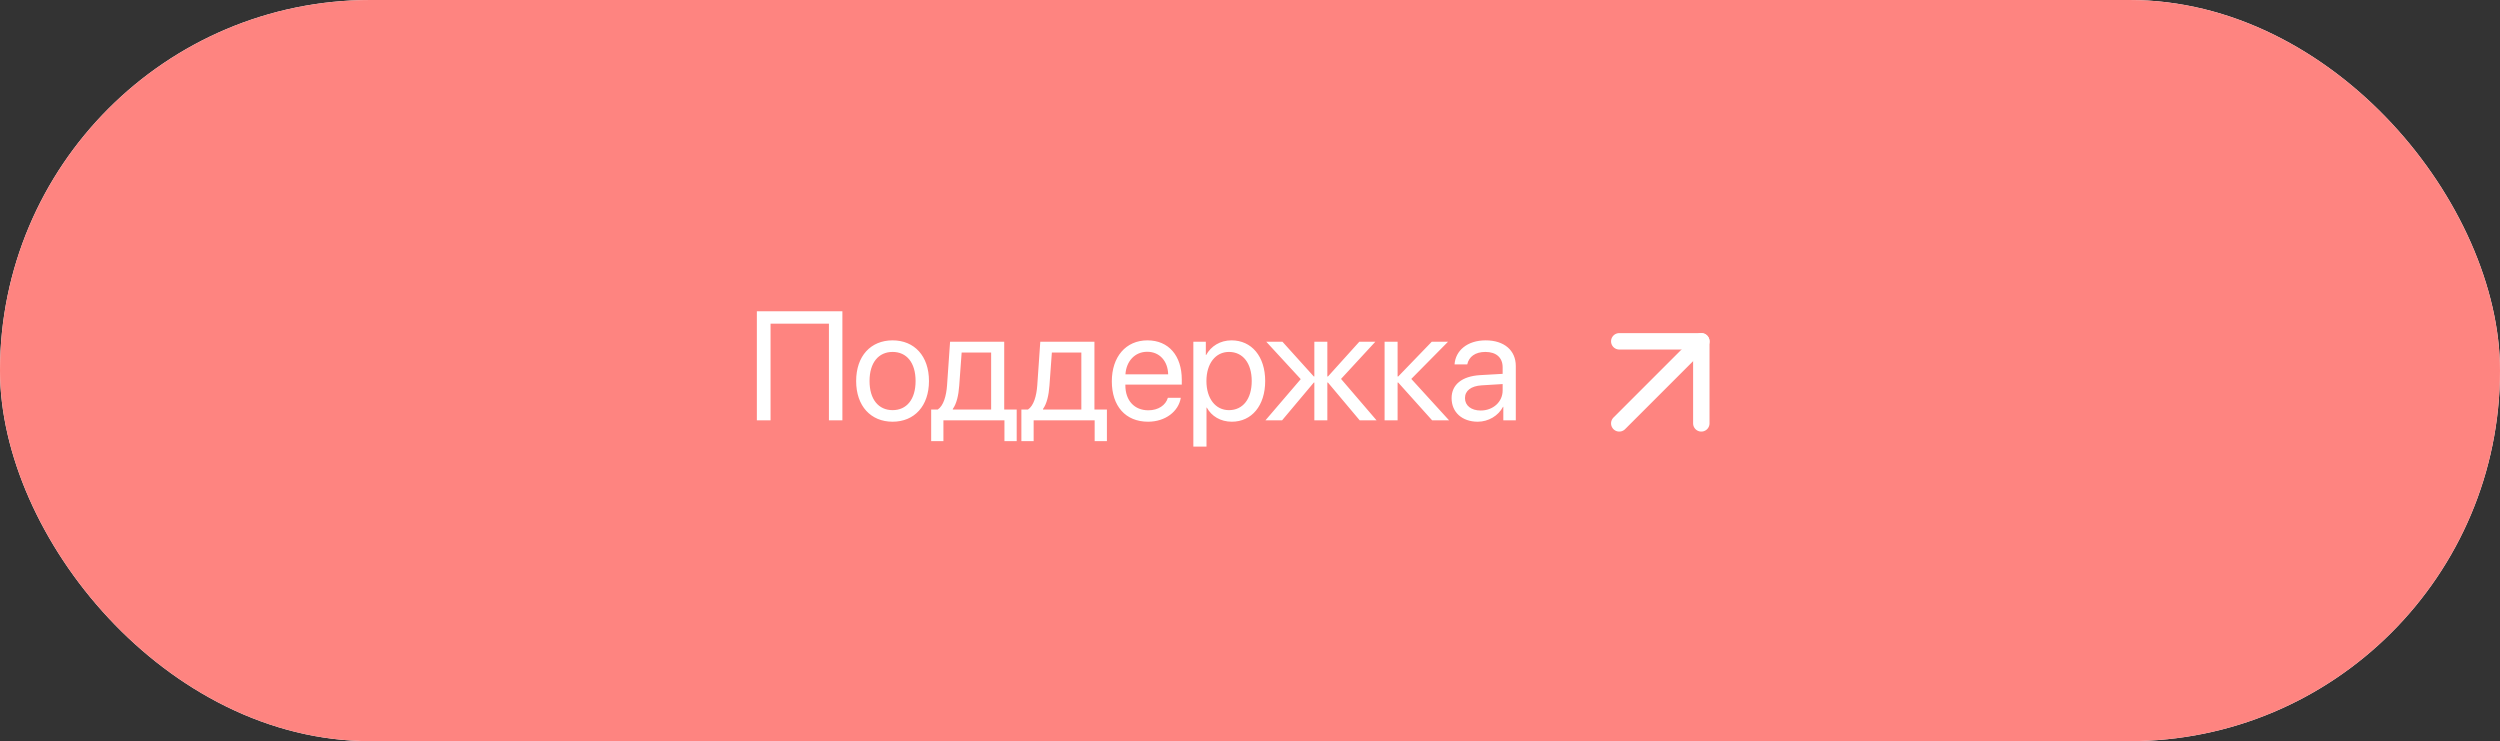
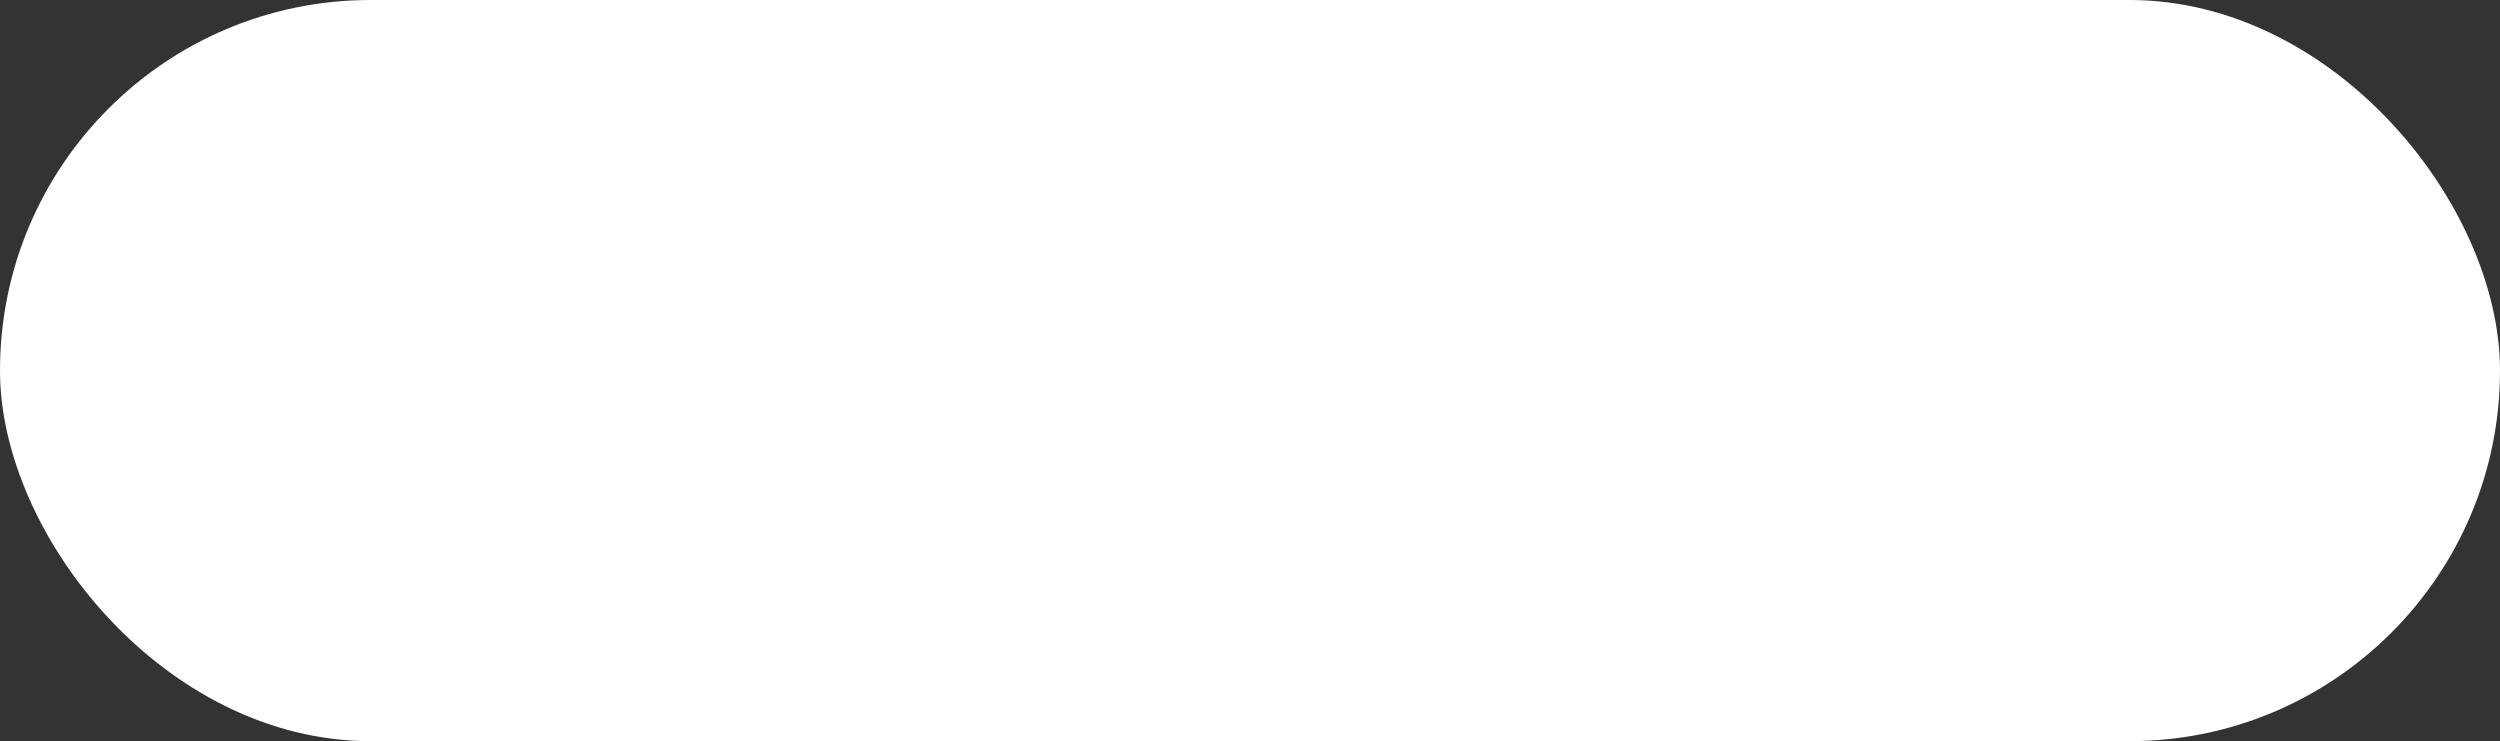
<svg xmlns="http://www.w3.org/2000/svg" width="226" height="67" viewBox="0 0 226 67" fill="none">
  <rect x="0" y="0" width="226" height="67" fill="#333333" stroke="none" />
  <rect width="226" height="67" rx="33.5" fill="white" />
-   <rect width="226" height="67" rx="33.5" fill="#FE8480" />
-   <path d="M76.152 38H74.935V29.257H69.658V38H68.42V28.136H76.152V38ZM80.691 38.123C78.722 38.123 77.396 36.708 77.396 34.445C77.396 32.176 78.722 30.768 80.691 30.768C82.653 30.768 83.979 32.176 83.979 34.445C83.979 36.708 82.653 38.123 80.691 38.123ZM80.691 37.077C81.949 37.077 82.769 36.12 82.769 34.445C82.769 32.77 81.949 31.814 80.691 31.814C79.433 31.814 78.606 32.77 78.606 34.445C78.606 36.12 79.433 37.077 80.691 37.077ZM89.599 37.023V31.868H86.933L86.714 34.862C86.652 35.744 86.468 36.517 86.133 36.968V37.023H89.599ZM85.285 39.88H84.178V37.023H84.772C85.292 36.681 85.545 35.792 85.613 34.835L85.887 30.891H90.781V37.023H91.909V39.88H90.802V38H85.285V39.88ZM97.754 37.023V31.868H95.088L94.87 34.862C94.808 35.744 94.623 36.517 94.288 36.968V37.023H97.754ZM93.441 39.88H92.333V37.023H92.928C93.448 36.681 93.701 35.792 93.769 34.835L94.042 30.891H98.937V37.023H100.065V39.88H98.957V38H93.441V39.88ZM103.709 31.8C102.594 31.8 101.815 32.654 101.74 33.837H105.602C105.575 32.648 104.83 31.8 103.709 31.8ZM105.575 35.963H106.744C106.539 37.207 105.336 38.123 103.784 38.123C101.747 38.123 100.509 36.708 100.509 34.473C100.509 32.265 101.767 30.768 103.729 30.768C105.65 30.768 106.833 32.162 106.833 34.315V34.767H101.733V34.835C101.733 36.195 102.533 37.091 103.811 37.091C104.713 37.091 105.377 36.633 105.575 35.963ZM111.331 30.768C113.142 30.768 114.373 32.217 114.373 34.445C114.373 36.674 113.149 38.123 111.358 38.123C110.34 38.123 109.519 37.624 109.096 36.845H109.068V40.372H107.879V30.891H109.007V32.094H109.034C109.472 31.294 110.299 30.768 111.331 30.768ZM111.099 37.077C112.363 37.077 113.156 36.059 113.156 34.445C113.156 32.839 112.363 31.814 111.099 31.814C109.882 31.814 109.061 32.866 109.061 34.445C109.061 36.031 109.882 37.077 111.099 37.077ZM121.23 34.254L124.443 38H122.918L120.047 34.582H119.992V38H118.817V34.582H118.769L115.898 38H114.394L117.586 34.274L114.469 30.891H115.932L118.769 34.035H118.817V30.891H119.992V34.035H120.047L122.884 30.891H124.333L121.23 34.254ZM127.581 34.254L130.998 38H129.467L126.398 34.582H126.343V38H125.167V30.891H126.343V34.035H126.398L129.433 30.891H130.903L127.581 34.254ZM133.856 37.111C134.977 37.111 135.839 36.325 135.839 35.3V34.719L133.938 34.835C132.981 34.897 132.434 35.32 132.434 35.99C132.434 36.667 133.002 37.111 133.856 37.111ZM133.59 38.123C132.175 38.123 131.224 37.269 131.224 35.99C131.224 34.773 132.161 34.008 133.802 33.912L135.839 33.796V33.201C135.839 32.333 135.264 31.814 134.28 31.814C133.364 31.814 132.79 32.244 132.639 32.941H131.491C131.573 31.711 132.626 30.768 134.307 30.768C135.975 30.768 137.028 31.67 137.028 33.085V38H135.9V36.776H135.873C135.449 37.59 134.547 38.123 133.59 38.123Z" fill="white" />
  <path d="M146.381 38.273L153.799 30.855" stroke="white" stroke-width="1.484" stroke-linecap="round" stroke-linejoin="round" />
  <path d="M146.381 30.855H153.799V38.273" stroke="white" stroke-width="1.484" stroke-linecap="round" stroke-linejoin="round" />
</svg>